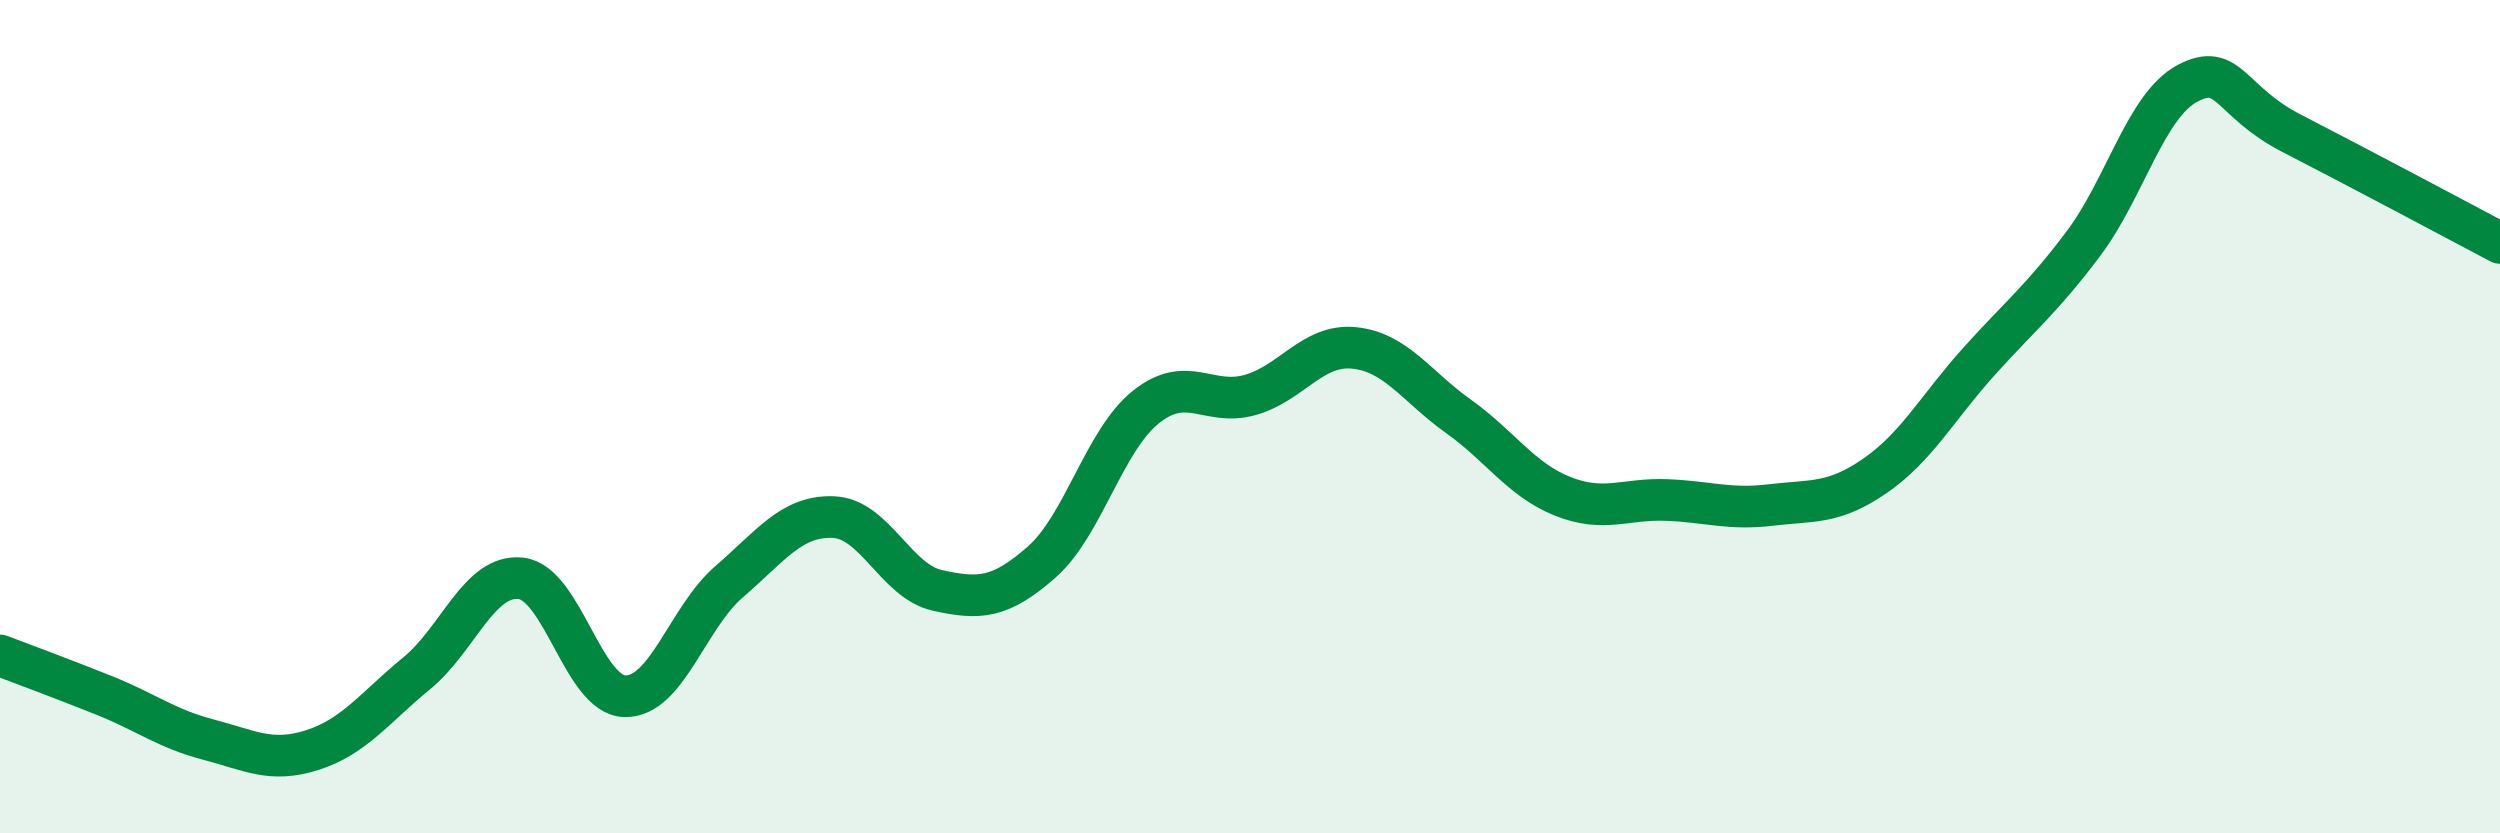
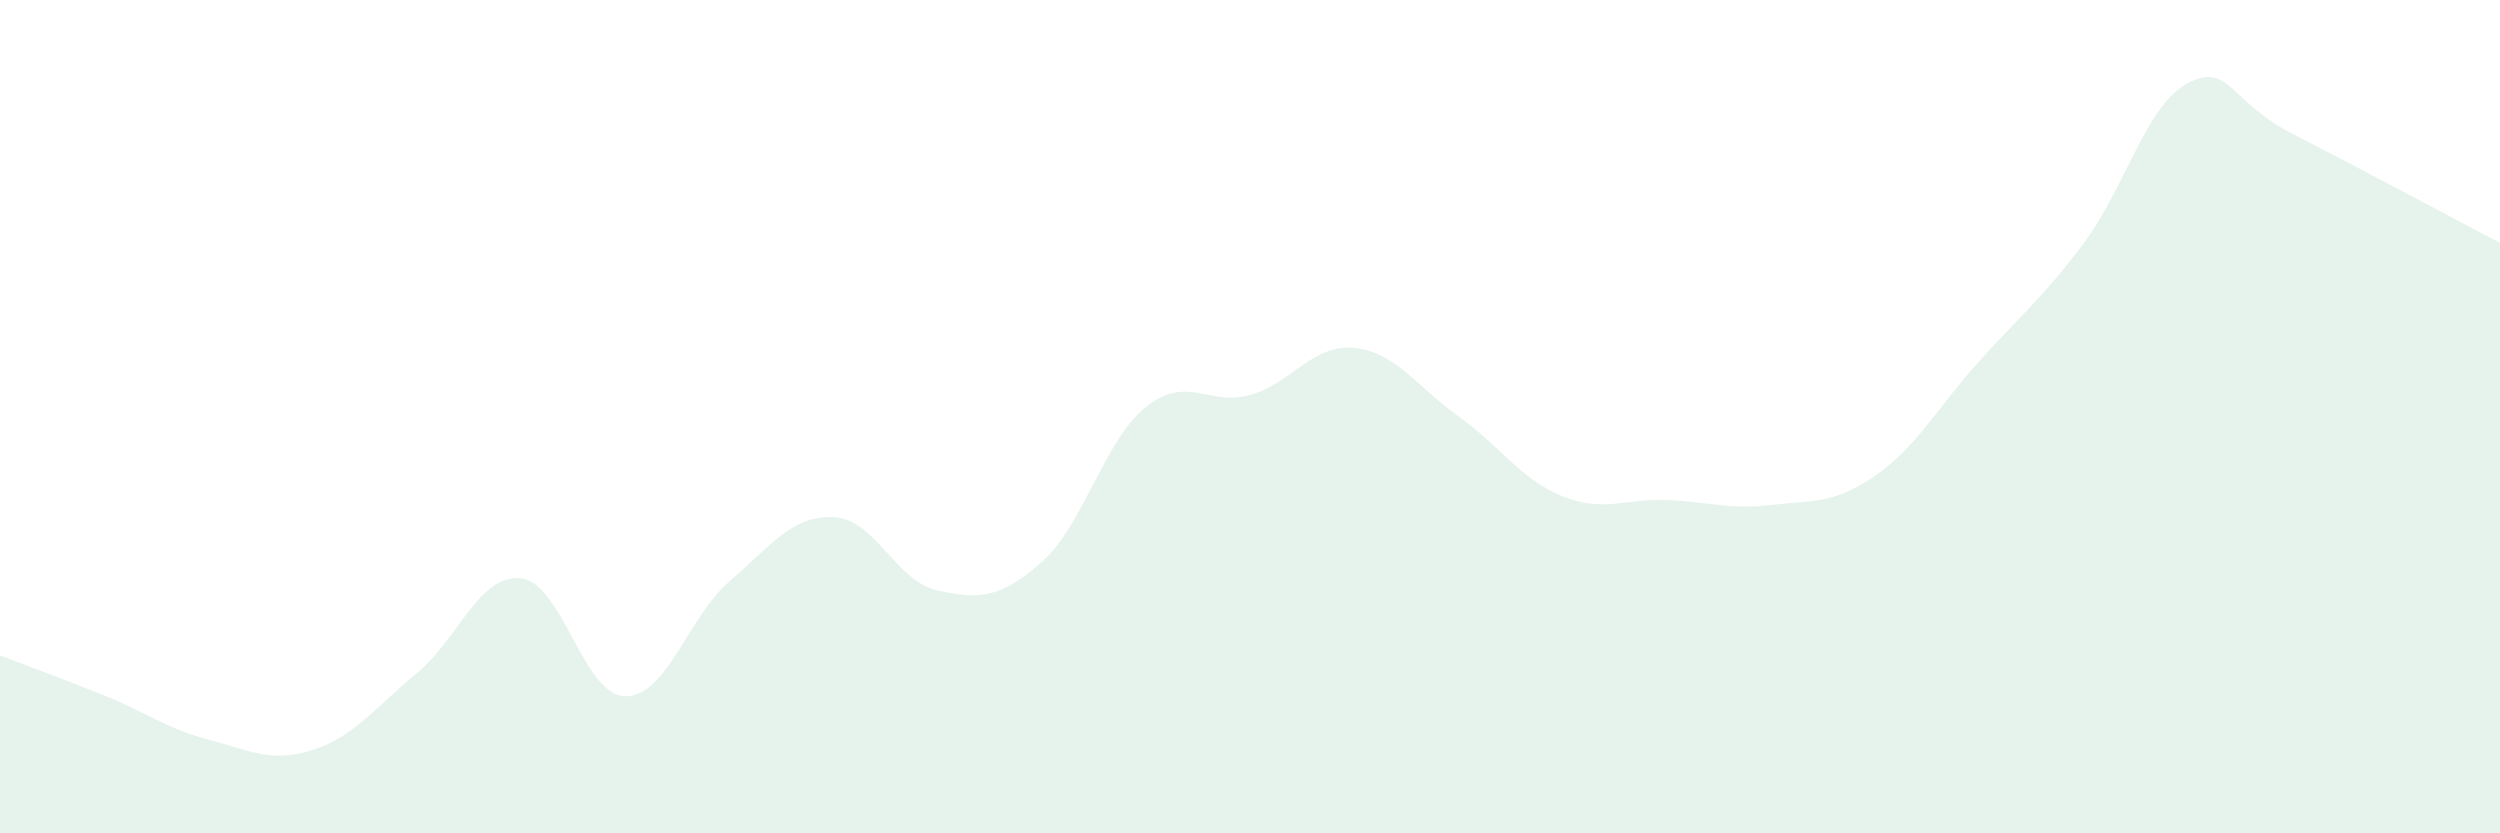
<svg xmlns="http://www.w3.org/2000/svg" width="60" height="20" viewBox="0 0 60 20">
  <path d="M 0,15.73 C 0.5,15.92 1.5,16.29 2.5,16.69 C 3.5,17.09 4,17.49 5,17.75 C 6,18.01 6.5,18.32 7.5,18 C 8.5,17.68 9,16.98 10,16.16 C 11,15.34 11.5,13.77 12.5,13.88 C 13.5,13.99 14,16.69 15,16.71 C 16,16.73 16.5,14.82 17.5,13.96 C 18.5,13.1 19,12.37 20,12.41 C 21,12.45 21.5,13.95 22.5,14.17 C 23.5,14.39 24,14.37 25,13.49 C 26,12.61 26.5,10.57 27.5,9.77 C 28.5,8.97 29,9.76 30,9.48 C 31,9.2 31.5,8.25 32.5,8.35 C 33.5,8.45 34,9.28 35,9.99 C 36,10.7 36.5,11.51 37.5,11.91 C 38.5,12.31 39,11.96 40,12 C 41,12.04 41.5,12.24 42.5,12.12 C 43.5,12 44,12.11 45,11.42 C 46,10.73 46.5,9.78 47.5,8.67 C 48.5,7.56 49,7.18 50,5.85 C 51,4.52 51.5,2.53 52.5,2 C 53.5,1.47 53.5,2.43 55,3.2 C 56.5,3.97 59,5.3 60,5.83L60 20L0 20Z" fill="#008740" opacity="0.1" stroke-linecap="round" stroke-linejoin="round" />
-   <path d="M 0,15.73 C 0.5,15.92 1.5,16.29 2.5,16.69 C 3.5,17.09 4,17.49 5,17.75 C 6,18.01 6.5,18.32 7.5,18 C 8.5,17.68 9,16.98 10,16.16 C 11,15.34 11.5,13.77 12.5,13.88 C 13.5,13.99 14,16.69 15,16.71 C 16,16.73 16.5,14.82 17.5,13.96 C 18.5,13.1 19,12.37 20,12.41 C 21,12.45 21.5,13.95 22.5,14.17 C 23.5,14.39 24,14.37 25,13.49 C 26,12.61 26.5,10.57 27.5,9.77 C 28.5,8.97 29,9.76 30,9.48 C 31,9.2 31.5,8.25 32.5,8.35 C 33.5,8.45 34,9.28 35,9.99 C 36,10.7 36.5,11.51 37.5,11.91 C 38.5,12.31 39,11.96 40,12 C 41,12.04 41.5,12.24 42.5,12.12 C 43.5,12 44,12.11 45,11.42 C 46,10.73 46.5,9.78 47.5,8.67 C 48.5,7.56 49,7.18 50,5.85 C 51,4.52 51.5,2.53 52.5,2 C 53.5,1.47 53.5,2.43 55,3.2 C 56.5,3.97 59,5.3 60,5.83" stroke="#008740" stroke-width="1" fill="none" stroke-linecap="round" stroke-linejoin="round" />
</svg>